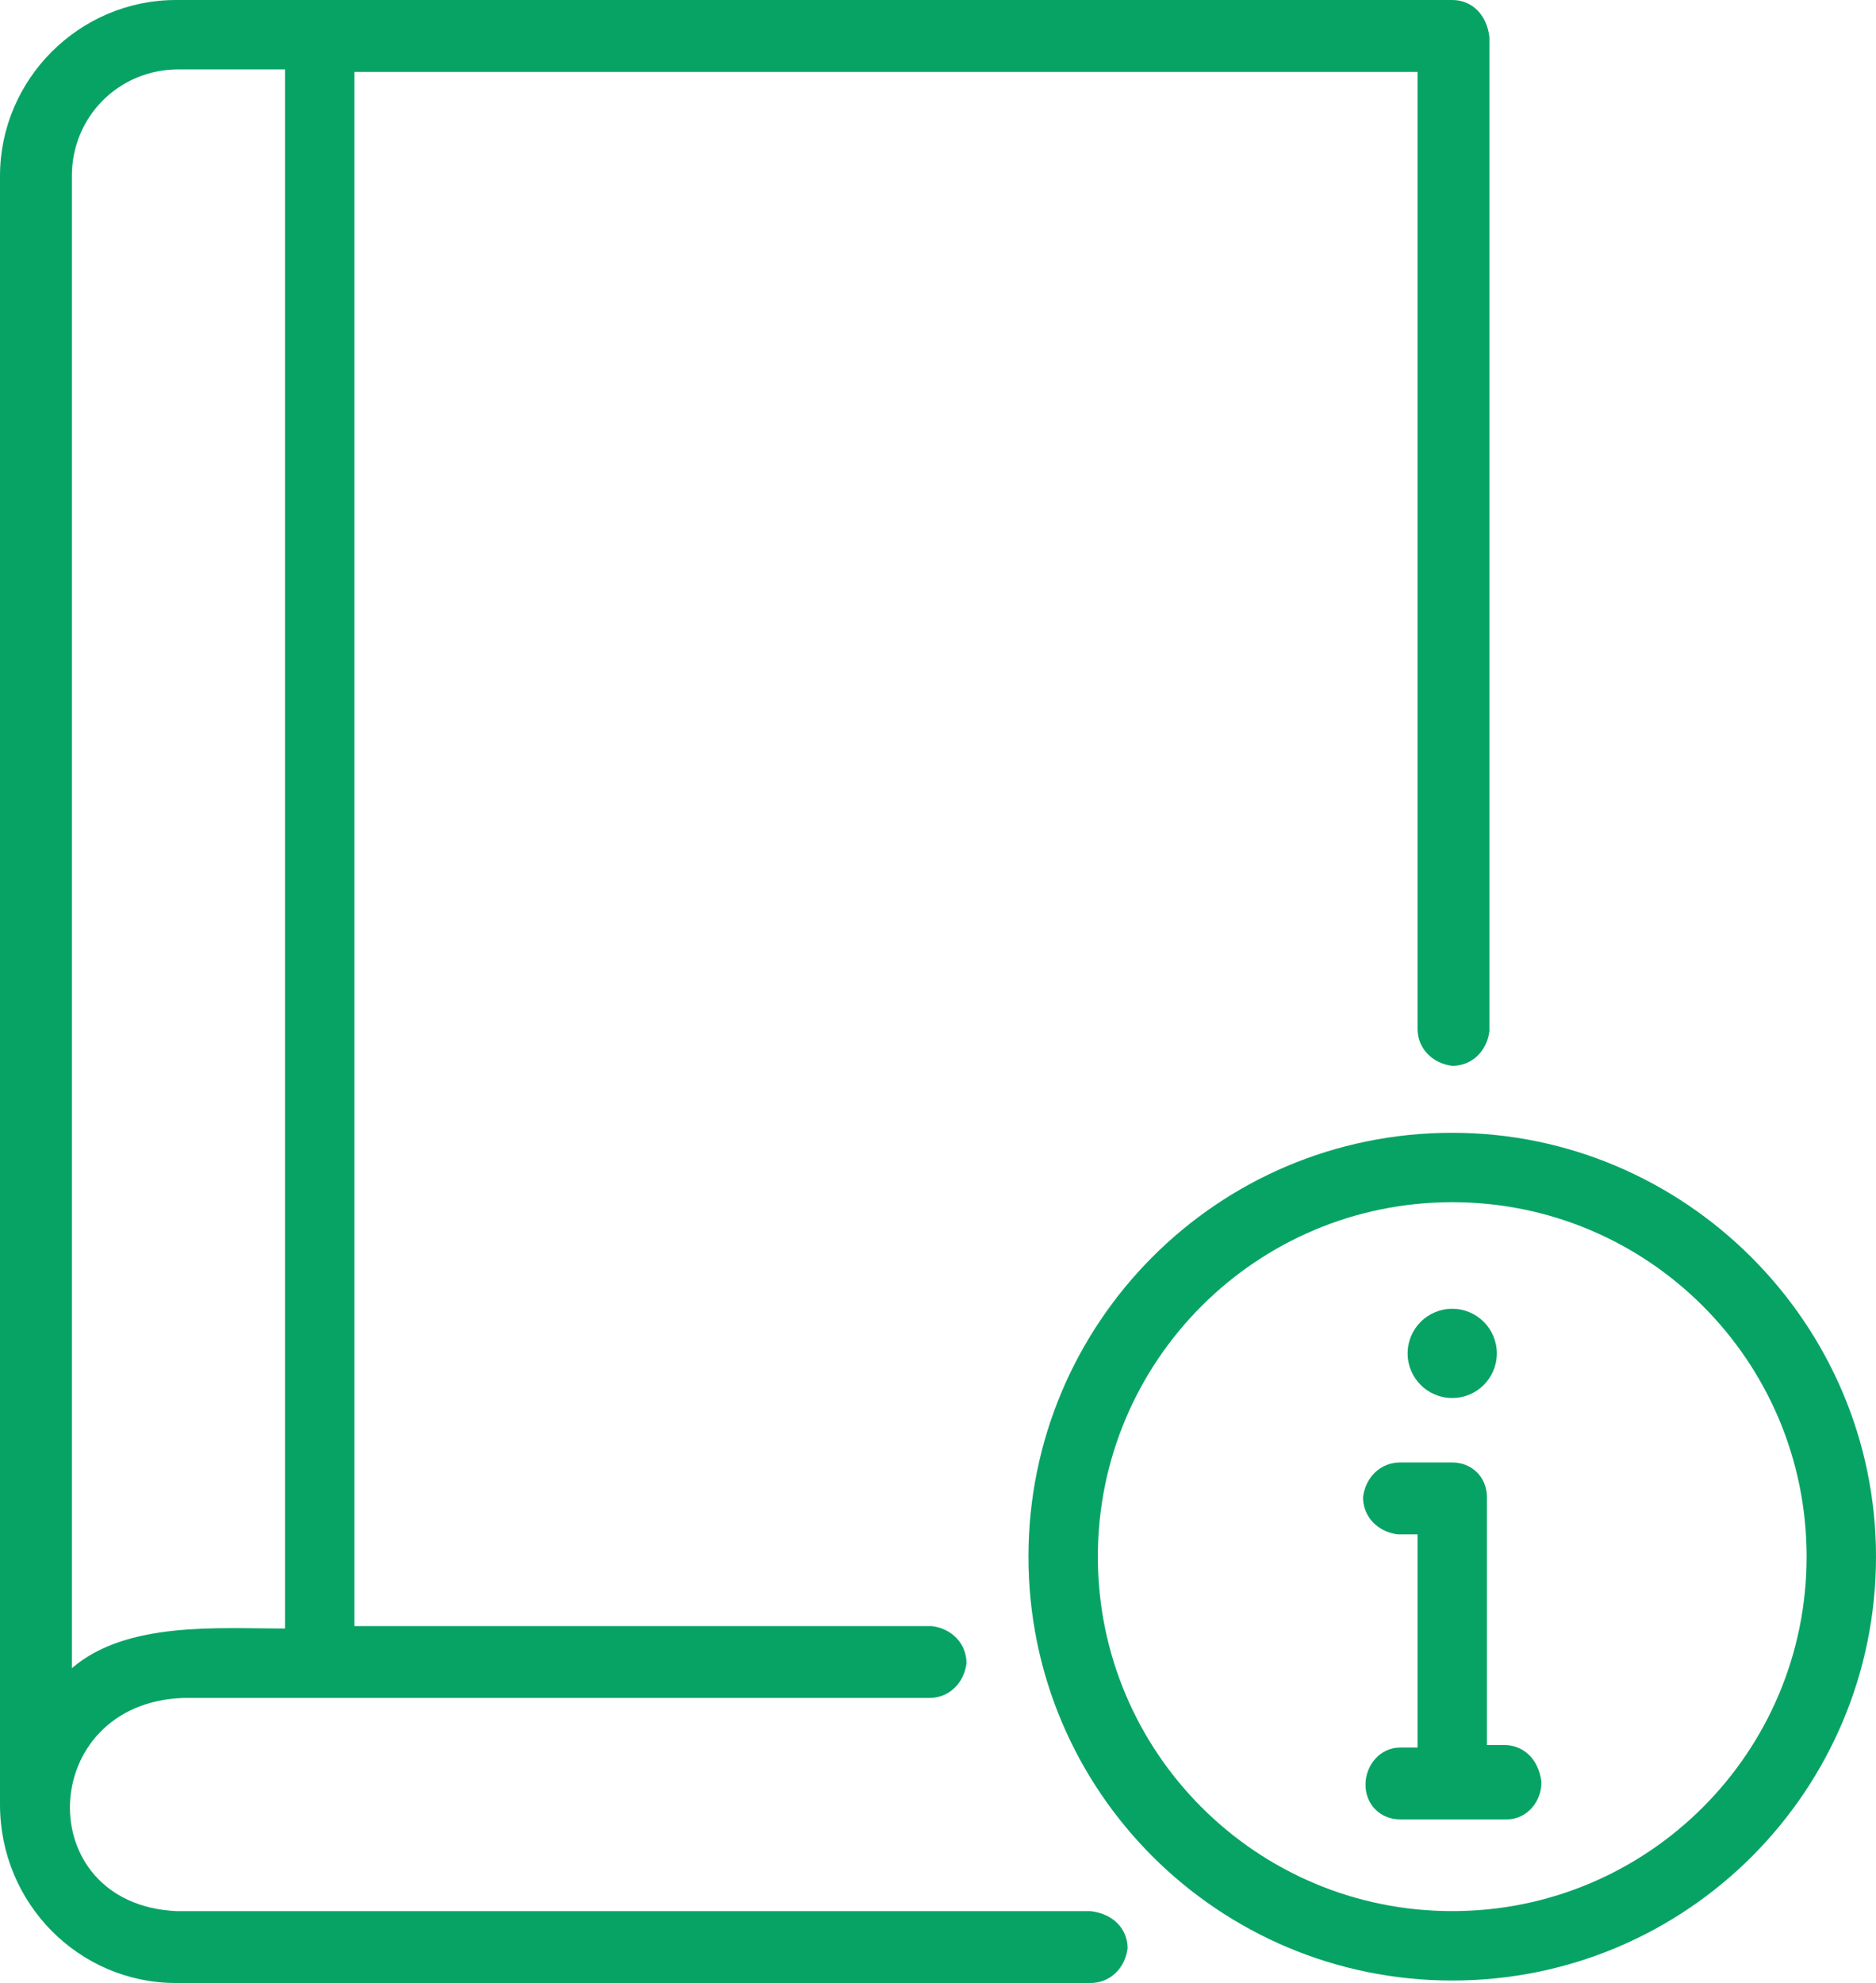
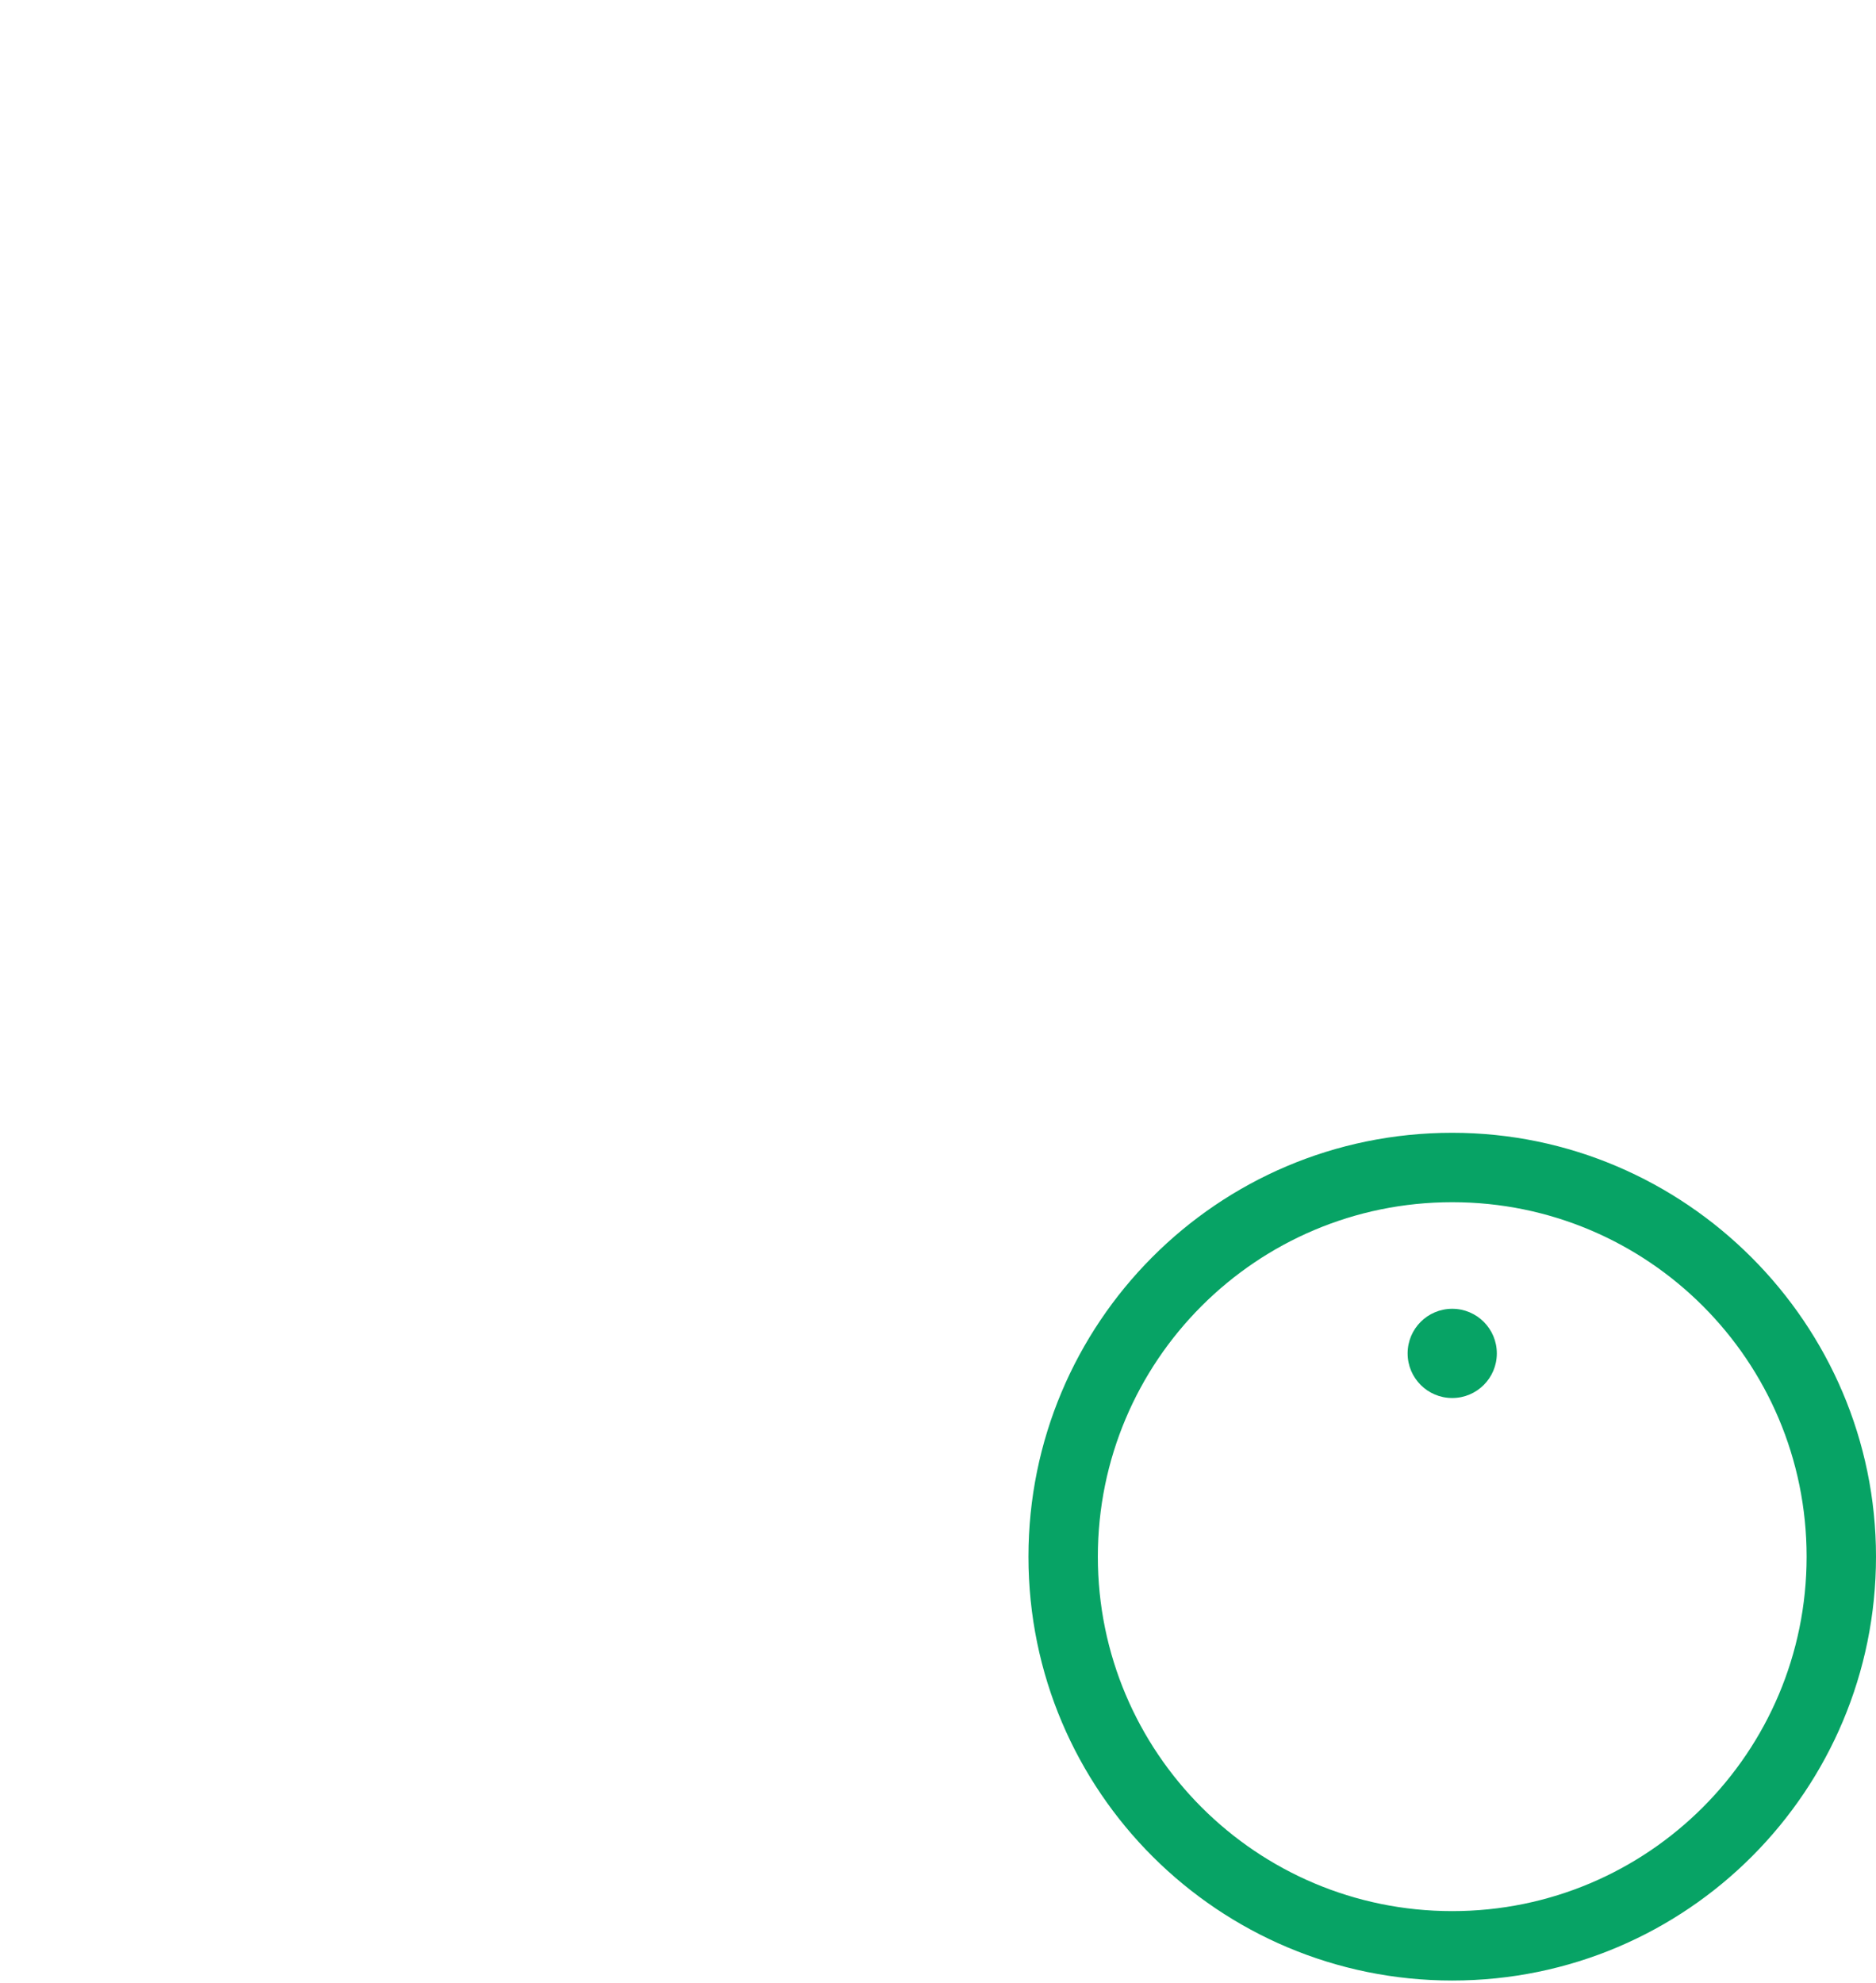
<svg xmlns="http://www.w3.org/2000/svg" version="1.1" id="レイヤー_1" x="0px" y="0px" viewBox="0 0 75.7 80" style="enable-background:new 0 0 75.7 80;" xml:space="preserve">
  <style type="text/css">
	.st0{fill:#07A365;}
</style>
  <g id="icon_01" transform="translate(-287.097 -38)">
    <g id="guide-book" transform="translate(287.097 38)">
-       <path id="パス_22290" class="st0" d="M44,77.1H7.1c-5.9-0.3-5.6-8.4,0.3-8.6h30.1c0.8,0,1.4-0.6,1.5-1.4c0-0.8-0.6-1.4-1.4-1.5    c0,0-0.1,0-0.1,0H14.3V2.9h42.9v38.6c0,0.8,0.6,1.4,1.4,1.5c0.8,0,1.4-0.6,1.5-1.4c0,0,0-0.1,0-0.1v-40C60,0.6,59.4,0,58.6,0H7.1    C3.2,0,0,3.2,0,7.1v65.7C0,76.8,3.2,80,7.1,80H44c0.8,0,1.4-0.6,1.5-1.4C45.5,77.8,44.9,77.2,44,77.1C44.1,77.1,44.1,77.1,44,77.1    z M2.9,7.1c0-2.4,1.9-4.3,4.3-4.3h4.3v62.9c-2.7,0-6.4-0.3-8.6,1.6L2.9,7.1z" />
-       <path id="パス_22291" class="st0" d="M60.7,70.4H60v-10c0-0.8-0.6-1.4-1.4-1.4l0,0h-2.1c-0.8,0-1.4,0.6-1.5,1.4    c0,0.8,0.6,1.4,1.4,1.5c0,0,0.1,0,0.1,0h0.7v8.6h-0.7c-0.8,0-1.4,0.7-1.4,1.5c0,0.8,0.6,1.4,1.4,1.4h4.3c0.8,0,1.4-0.7,1.4-1.5    C62.1,71,61.5,70.4,60.7,70.4L60.7,70.4z" />
      <path id="パス_22292" class="st0" d="M58.6,45.7c-9.5,0-17.1,7.7-17.1,17.1c0,9.5,7.7,17.1,17.1,17.1c9.5,0,17.1-7.7,17.1-17.1    c0,0,0,0,0,0C75.7,53.4,68,45.7,58.6,45.7z M58.6,77.1c-7.9,0-14.3-6.4-14.3-14.3c0-7.9,6.4-14.3,14.3-14.3    c7.9,0,14.3,6.4,14.3,14.3C72.9,70.7,66.5,77.1,58.6,77.1L58.6,77.1z" />
      <circle id="楕円形_1" class="st0" cx="58.6" cy="54.6" r="1.8" />
    </g>
  </g>
</svg>